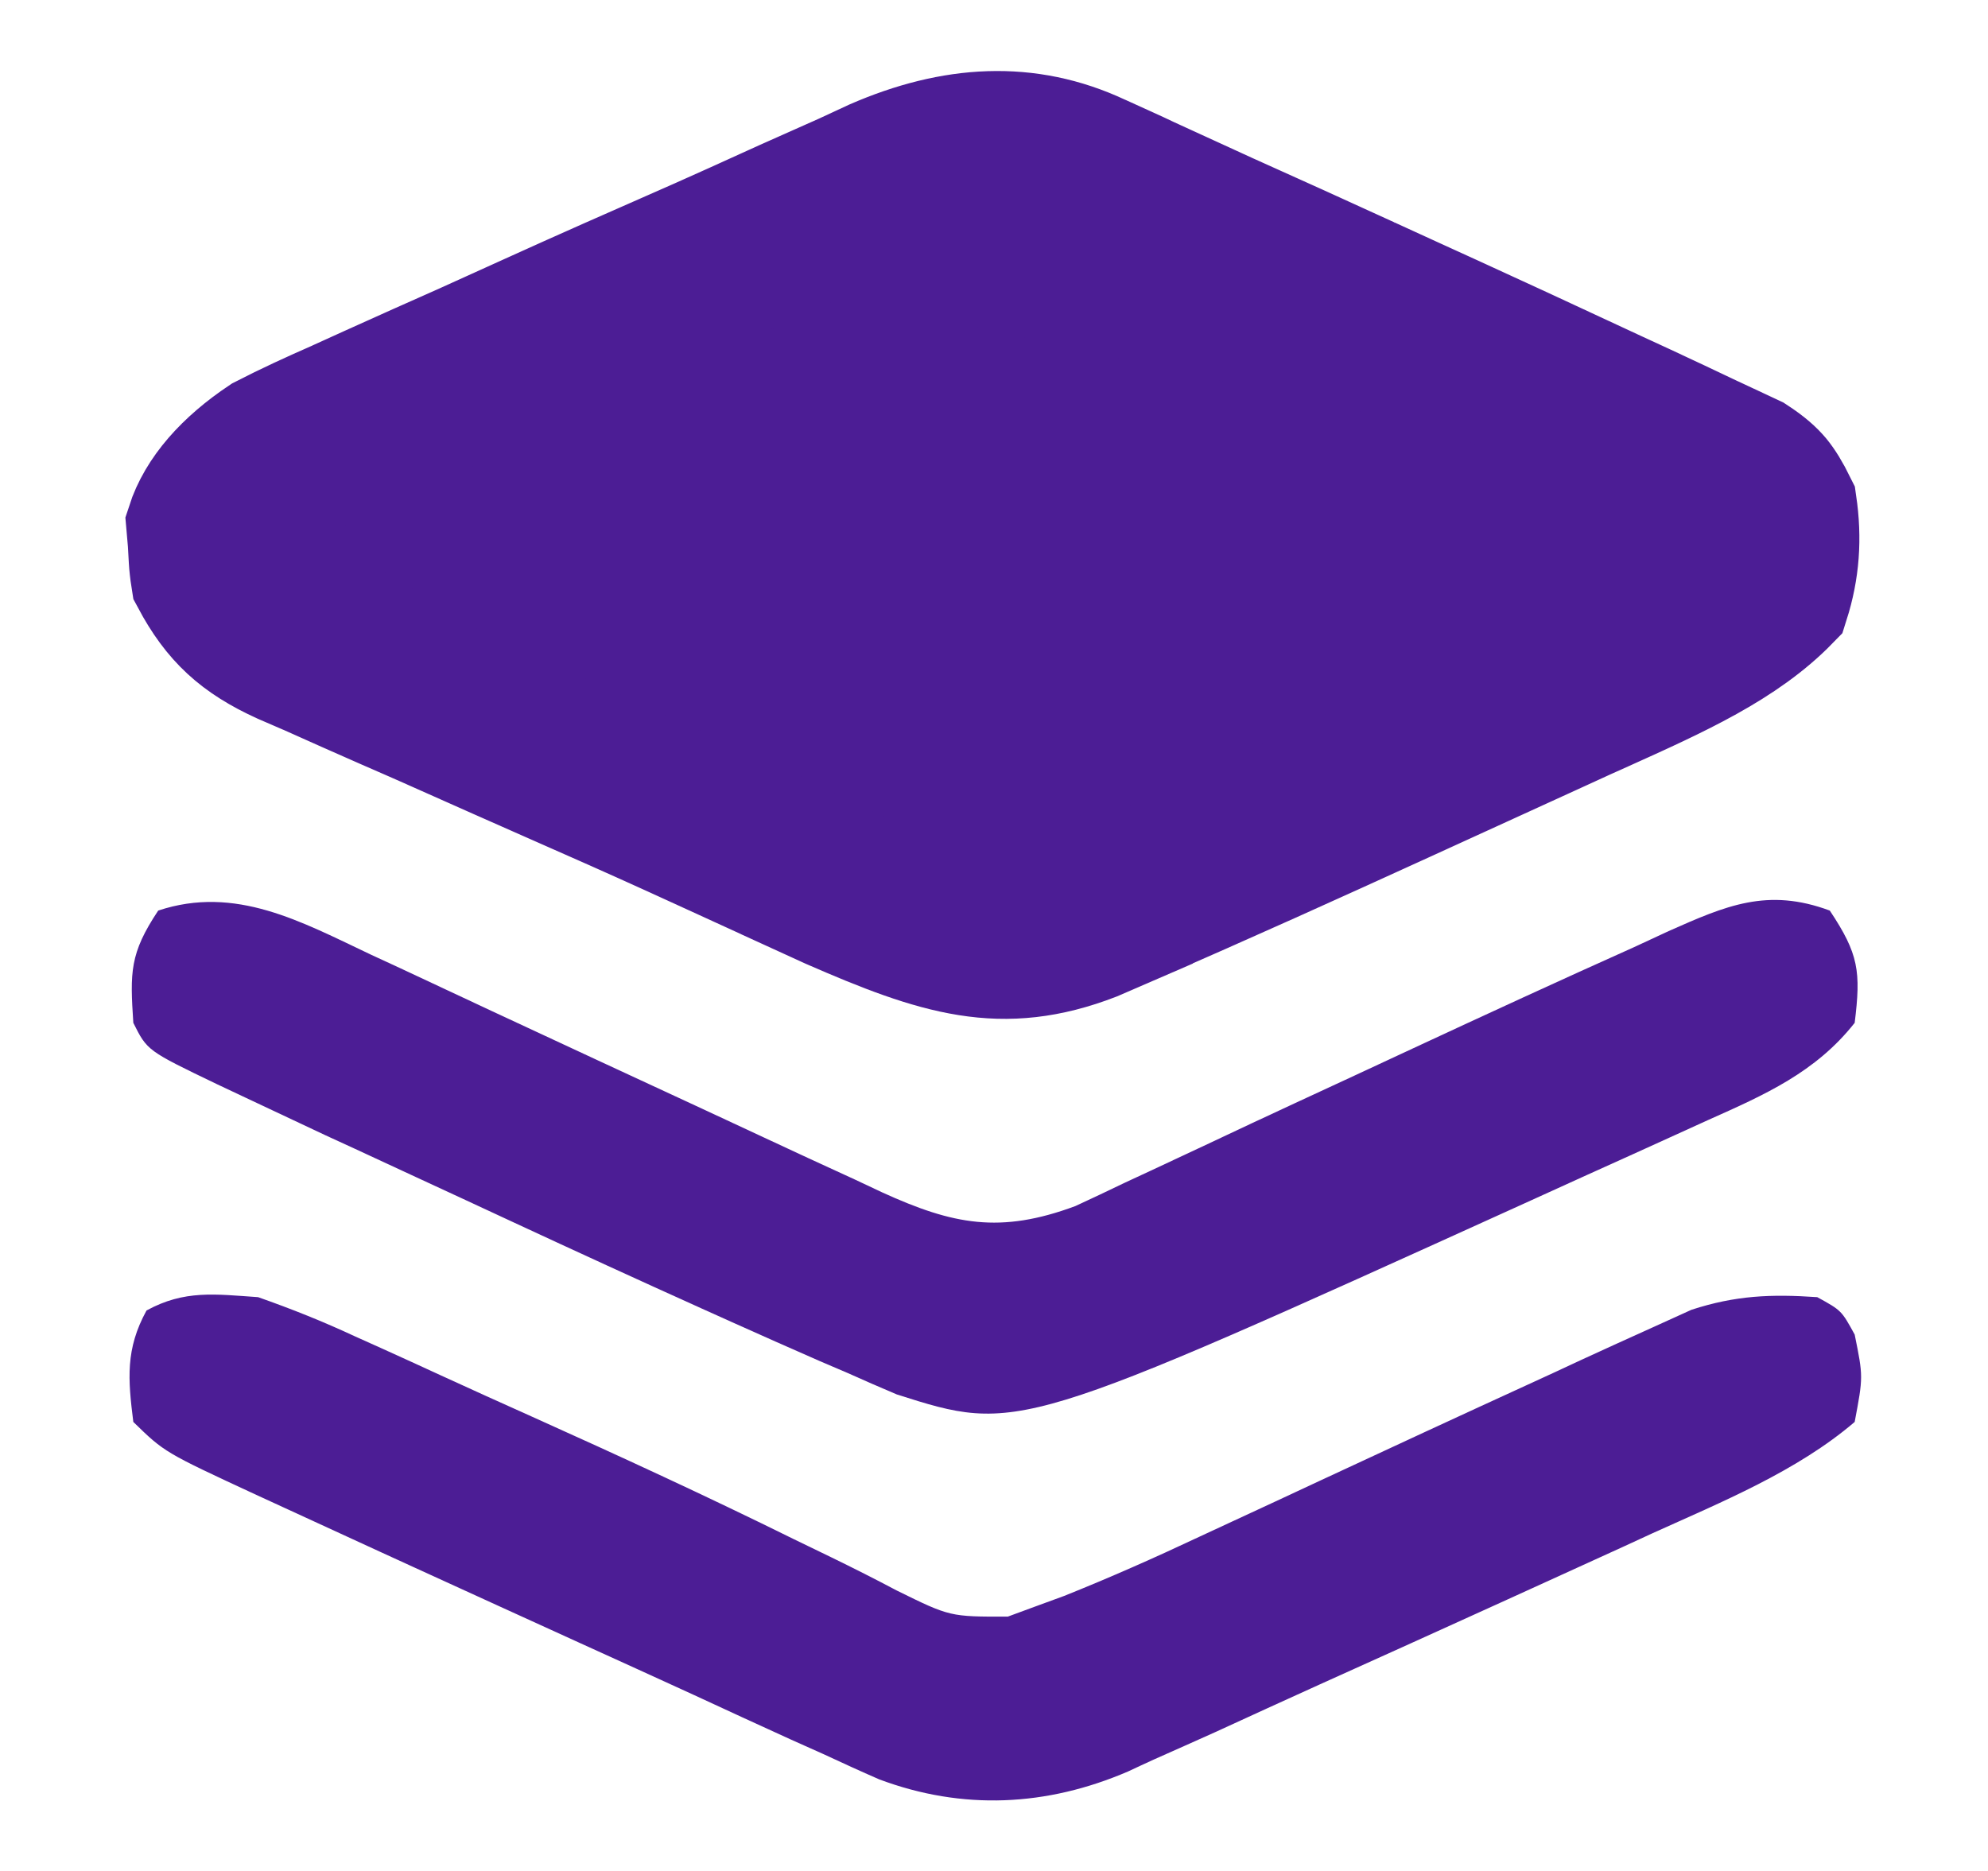
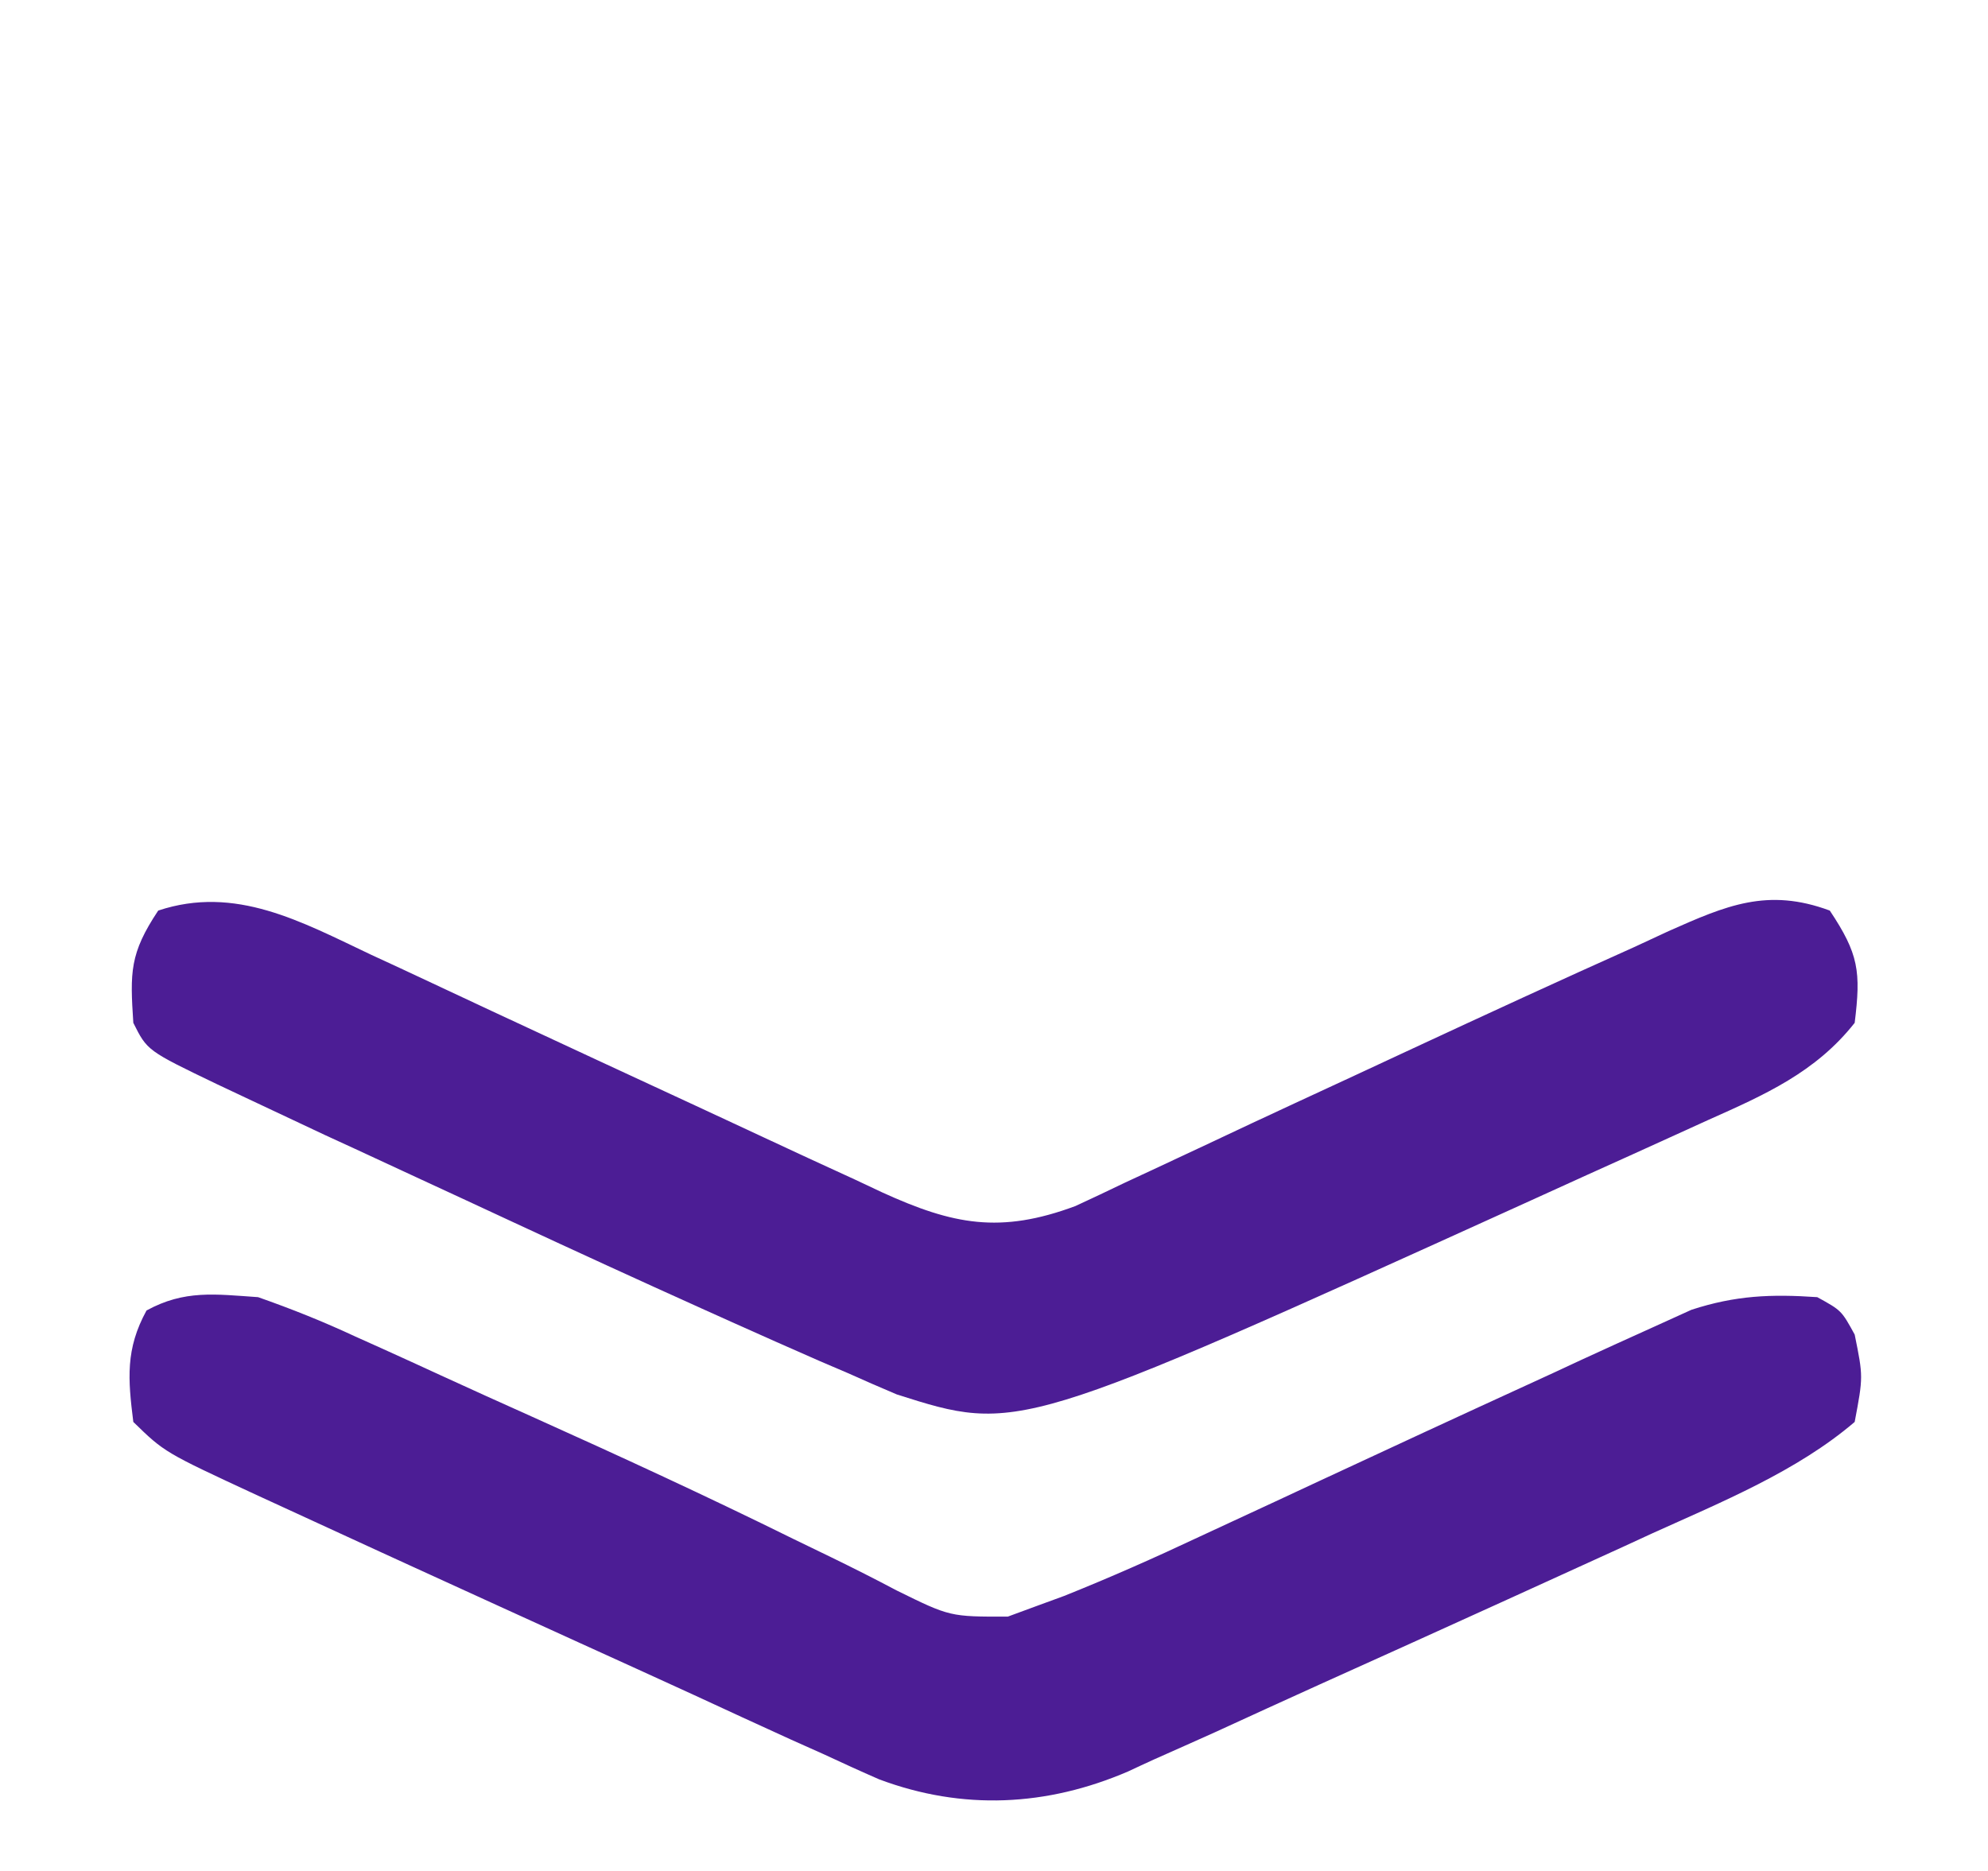
<svg xmlns="http://www.w3.org/2000/svg" width="17" height="16" viewBox="0 0 17 16" fill="none">
-   <path d="M9.412 1.307L9.412 1.307C8.788 1.015 8.147 1.055 7.468 1.35L7.233 1.459L7.225 1.463L7.225 1.463C7.048 1.542 6.872 1.62 6.695 1.699C6.423 1.823 6.147 1.948 5.87 2.071L5.868 2.071C5.417 2.269 4.968 2.467 4.521 2.67C4.341 2.752 4.16 2.834 3.98 2.915L3.976 2.917L3.976 2.917C3.699 3.04 3.424 3.162 3.151 3.286C3.151 3.286 3.151 3.286 3.151 3.286L2.889 3.405L2.881 3.409L2.881 3.409C2.659 3.506 2.446 3.604 2.238 3.711C1.906 3.933 1.672 4.194 1.579 4.483L1.592 4.632L1.593 4.645L1.593 4.645C1.6 4.771 1.602 4.818 1.607 4.859C1.61 4.886 1.613 4.912 1.621 4.962C1.812 5.32 2.024 5.515 2.406 5.689L2.607 5.776L2.615 5.779L2.615 5.779C2.84 5.88 3.064 5.98 3.288 6.078C3.449 6.148 3.609 6.218 3.769 6.289L3.77 6.29C4.089 6.432 4.408 6.574 4.726 6.714C5.07 6.865 5.415 7.018 5.758 7.174L5.76 7.175L5.76 7.175L6.075 7.319L6.075 7.319L6.628 7.572L6.629 7.573C6.784 7.644 6.939 7.715 7.093 7.785C8.016 8.188 8.57 8.364 9.363 8.058L9.7 7.912L9.7 7.911C10.477 7.574 11.251 7.224 12.024 6.871C12.286 6.751 12.549 6.631 12.812 6.511L12.812 6.511C12.986 6.432 13.159 6.353 13.333 6.273L13.584 6.158L13.587 6.157L13.587 6.157C13.63 6.138 13.674 6.118 13.716 6.099C14.355 5.811 14.918 5.558 15.314 5.151C15.402 4.874 15.421 4.606 15.378 4.311C15.319 4.191 15.275 4.122 15.231 4.068C15.185 4.014 15.124 3.957 15.006 3.88L14.679 3.727L14.676 3.726L14.676 3.726C14.47 3.628 14.265 3.531 14.06 3.436L9.412 1.307ZM9.412 1.307L9.417 1.309M9.412 1.307L9.417 1.309M9.417 1.309L9.74 1.456L10.1 1.626L10.1 1.626M9.417 1.309L10.1 1.626M10.1 1.626L10.107 1.629M10.1 1.626L10.107 1.629M10.107 1.629C10.251 1.694 10.394 1.758 10.537 1.822C10.93 1.998 11.322 2.176 11.715 2.356L11.715 2.356M10.107 1.629L11.715 2.356M11.715 2.356C11.958 2.468 12.201 2.578 12.444 2.689C12.834 2.867 13.222 3.047 13.611 3.228L13.611 3.229M11.715 2.356L13.611 3.229M13.611 3.229C13.761 3.298 13.91 3.367 14.06 3.436L13.611 3.229ZM7.149 2.022L7.149 2.022L7.391 1.914C7.392 1.914 7.392 1.914 7.392 1.914C7.44 1.892 7.491 1.867 7.545 1.841C7.913 1.662 8.418 1.416 9.068 1.67L9.077 1.674L9.085 1.677L9.445 1.833C9.445 1.833 9.445 1.833 9.445 1.833C10.216 2.168 10.982 2.512 11.745 2.859L11.745 2.859C11.995 2.973 12.244 3.087 12.494 3.2L7.149 2.022ZM7.149 2.022C6.976 2.099 6.804 2.176 6.632 2.253C6.376 2.367 6.121 2.481 5.864 2.595L5.864 2.595M7.149 2.022L5.864 2.595M5.864 2.595C4.743 3.094 3.632 3.609 2.525 4.135L1.952 4.408M5.864 2.595L1.952 4.408M1.952 4.408L2.351 4.901M1.952 4.408L2.351 4.901M2.351 4.901C2.698 5.33 3.171 5.535 3.533 5.692C3.575 5.71 3.615 5.728 3.654 5.745L3.892 5.853L3.893 5.853M2.351 4.901L3.893 5.853M3.893 5.853C4.147 5.968 4.401 6.082 4.655 6.196C4.904 6.308 5.152 6.421 5.401 6.533L5.401 6.534M3.893 5.853L5.401 6.534M5.401 6.534C5.565 6.607 5.728 6.681 5.892 6.754L5.401 6.534ZM6.983 7.261L6.982 7.26C6.624 7.085 6.261 6.92 5.892 6.754L6.983 7.261ZM6.983 7.261L7.348 7.437L7.66 7.592L7.684 7.604M6.983 7.261L7.684 7.604M7.684 7.604L7.71 7.613M7.684 7.604L7.71 7.613M7.71 7.613C8.089 7.753 8.433 7.789 8.777 7.739C9.106 7.691 9.409 7.566 9.703 7.431L9.703 7.431M7.71 7.613L9.703 7.431M9.703 7.431L9.71 7.428M9.703 7.431L9.71 7.428M9.71 7.428L9.961 7.308L10.226 7.185L10.227 7.184M9.71 7.428L10.227 7.184M10.227 7.184C10.51 7.052 10.792 6.919 11.073 6.786C11.259 6.699 11.445 6.612 11.631 6.525L11.632 6.525M10.227 7.184L11.632 6.525M11.632 6.525C12.588 6.078 13.542 5.621 14.487 5.139L15.161 4.795M11.632 6.525L15.161 4.795M15.161 4.795L14.581 4.31M15.161 4.795L14.581 4.31M14.581 4.31C14.147 3.947 13.668 3.731 13.234 3.536C13.234 3.536 13.233 3.536 13.233 3.535L12.996 3.428L12.996 3.427M14.581 4.31L12.996 3.427M12.996 3.427C12.829 3.351 12.662 3.275 12.494 3.2L12.996 3.427Z" fill="#4C1D95" stroke="#4C1D95" />
  <path d="M3.172 8.164C3.295 8.221 3.295 8.221 3.421 8.279C3.683 8.401 3.945 8.524 4.207 8.647C4.804 8.925 5.402 9.203 6.001 9.48C6.176 9.561 6.352 9.643 6.527 9.725C6.787 9.847 7.048 9.967 7.308 10.086C7.426 10.142 7.426 10.142 7.546 10.198C8.15 10.473 8.553 10.553 9.196 10.314C9.336 10.249 9.475 10.184 9.613 10.117C9.688 10.082 9.764 10.047 9.841 10.011C10.002 9.936 10.163 9.861 10.324 9.785C10.575 9.666 10.826 9.549 11.078 9.432C11.414 9.277 11.749 9.121 12.084 8.965C12.712 8.673 13.341 8.383 13.973 8.1C14.07 8.055 14.168 8.01 14.268 7.963C14.759 7.745 15.114 7.589 15.647 7.787C15.895 8.159 15.914 8.309 15.86 8.747C15.526 9.171 15.089 9.363 14.607 9.578C14.526 9.615 14.445 9.652 14.361 9.69C14.099 9.81 13.836 9.928 13.573 10.047C13.394 10.128 13.214 10.21 13.034 10.292C8.707 12.255 8.707 12.255 7.669 11.925C7.527 11.865 7.387 11.804 7.247 11.741C7.17 11.708 7.093 11.675 7.013 11.641C6.761 11.531 6.51 11.419 6.26 11.307C6.174 11.268 6.089 11.23 6 11.19C5.463 10.948 4.927 10.702 4.393 10.454C4.117 10.325 3.841 10.198 3.565 10.07C3.387 9.988 3.208 9.905 3.03 9.822C2.949 9.785 2.868 9.747 2.784 9.709C2.556 9.602 2.328 9.495 2.1 9.387C2.02 9.349 1.939 9.311 1.856 9.272C1.259 8.985 1.259 8.985 1.14 8.747C1.112 8.315 1.108 8.155 1.353 7.787C2.014 7.567 2.578 7.883 3.172 8.164Z" fill="#4C1D95" />
  <path d="M2.207 11.093C2.497 11.195 2.76 11.3 3.037 11.429C3.154 11.482 3.154 11.482 3.273 11.535C3.439 11.61 3.605 11.686 3.77 11.762C4.029 11.881 4.288 11.998 4.547 12.114C5.299 12.452 6.048 12.797 6.787 13.162C6.893 13.213 6.999 13.264 7.107 13.317C7.296 13.409 7.484 13.504 7.669 13.602C8.124 13.826 8.124 13.826 8.618 13.825C8.693 13.797 8.769 13.769 8.846 13.741C8.93 13.71 9.014 13.68 9.1 13.648C9.492 13.491 9.876 13.321 10.258 13.141C10.341 13.103 10.423 13.065 10.508 13.025C10.77 12.904 11.032 12.782 11.293 12.66C11.884 12.385 12.475 12.111 13.067 11.84C13.218 11.771 13.37 11.701 13.521 11.63C13.722 11.537 13.924 11.446 14.125 11.355C14.237 11.304 14.349 11.253 14.464 11.201C14.842 11.078 15.145 11.066 15.54 11.093C15.747 11.207 15.747 11.207 15.86 11.413C15.933 11.773 15.933 11.773 15.86 12.16C15.367 12.582 14.719 12.846 14.131 13.112C14.05 13.149 13.969 13.187 13.886 13.225C13.626 13.344 13.367 13.462 13.107 13.58C13.018 13.62 12.93 13.66 12.839 13.702C12.321 13.938 11.802 14.172 11.283 14.406C10.984 14.541 10.686 14.678 10.387 14.815C10.214 14.893 10.04 14.97 9.867 15.047C9.794 15.08 9.722 15.114 9.647 15.149C8.952 15.448 8.233 15.484 7.519 15.217C7.358 15.147 7.199 15.074 7.04 15C6.95 14.96 6.86 14.919 6.767 14.878C6.489 14.752 6.213 14.624 5.936 14.496C5.608 14.345 5.28 14.197 4.951 14.047C4.478 13.832 4.006 13.616 3.533 13.4C3.44 13.357 3.346 13.314 3.249 13.27C2.979 13.146 2.709 13.022 2.44 12.898C2.358 12.86 2.276 12.823 2.192 12.784C1.407 12.42 1.407 12.42 1.14 12.16C1.094 11.793 1.072 11.537 1.253 11.207C1.578 11.029 1.84 11.068 2.207 11.093Z" fill="#4C1D95" />
</svg>